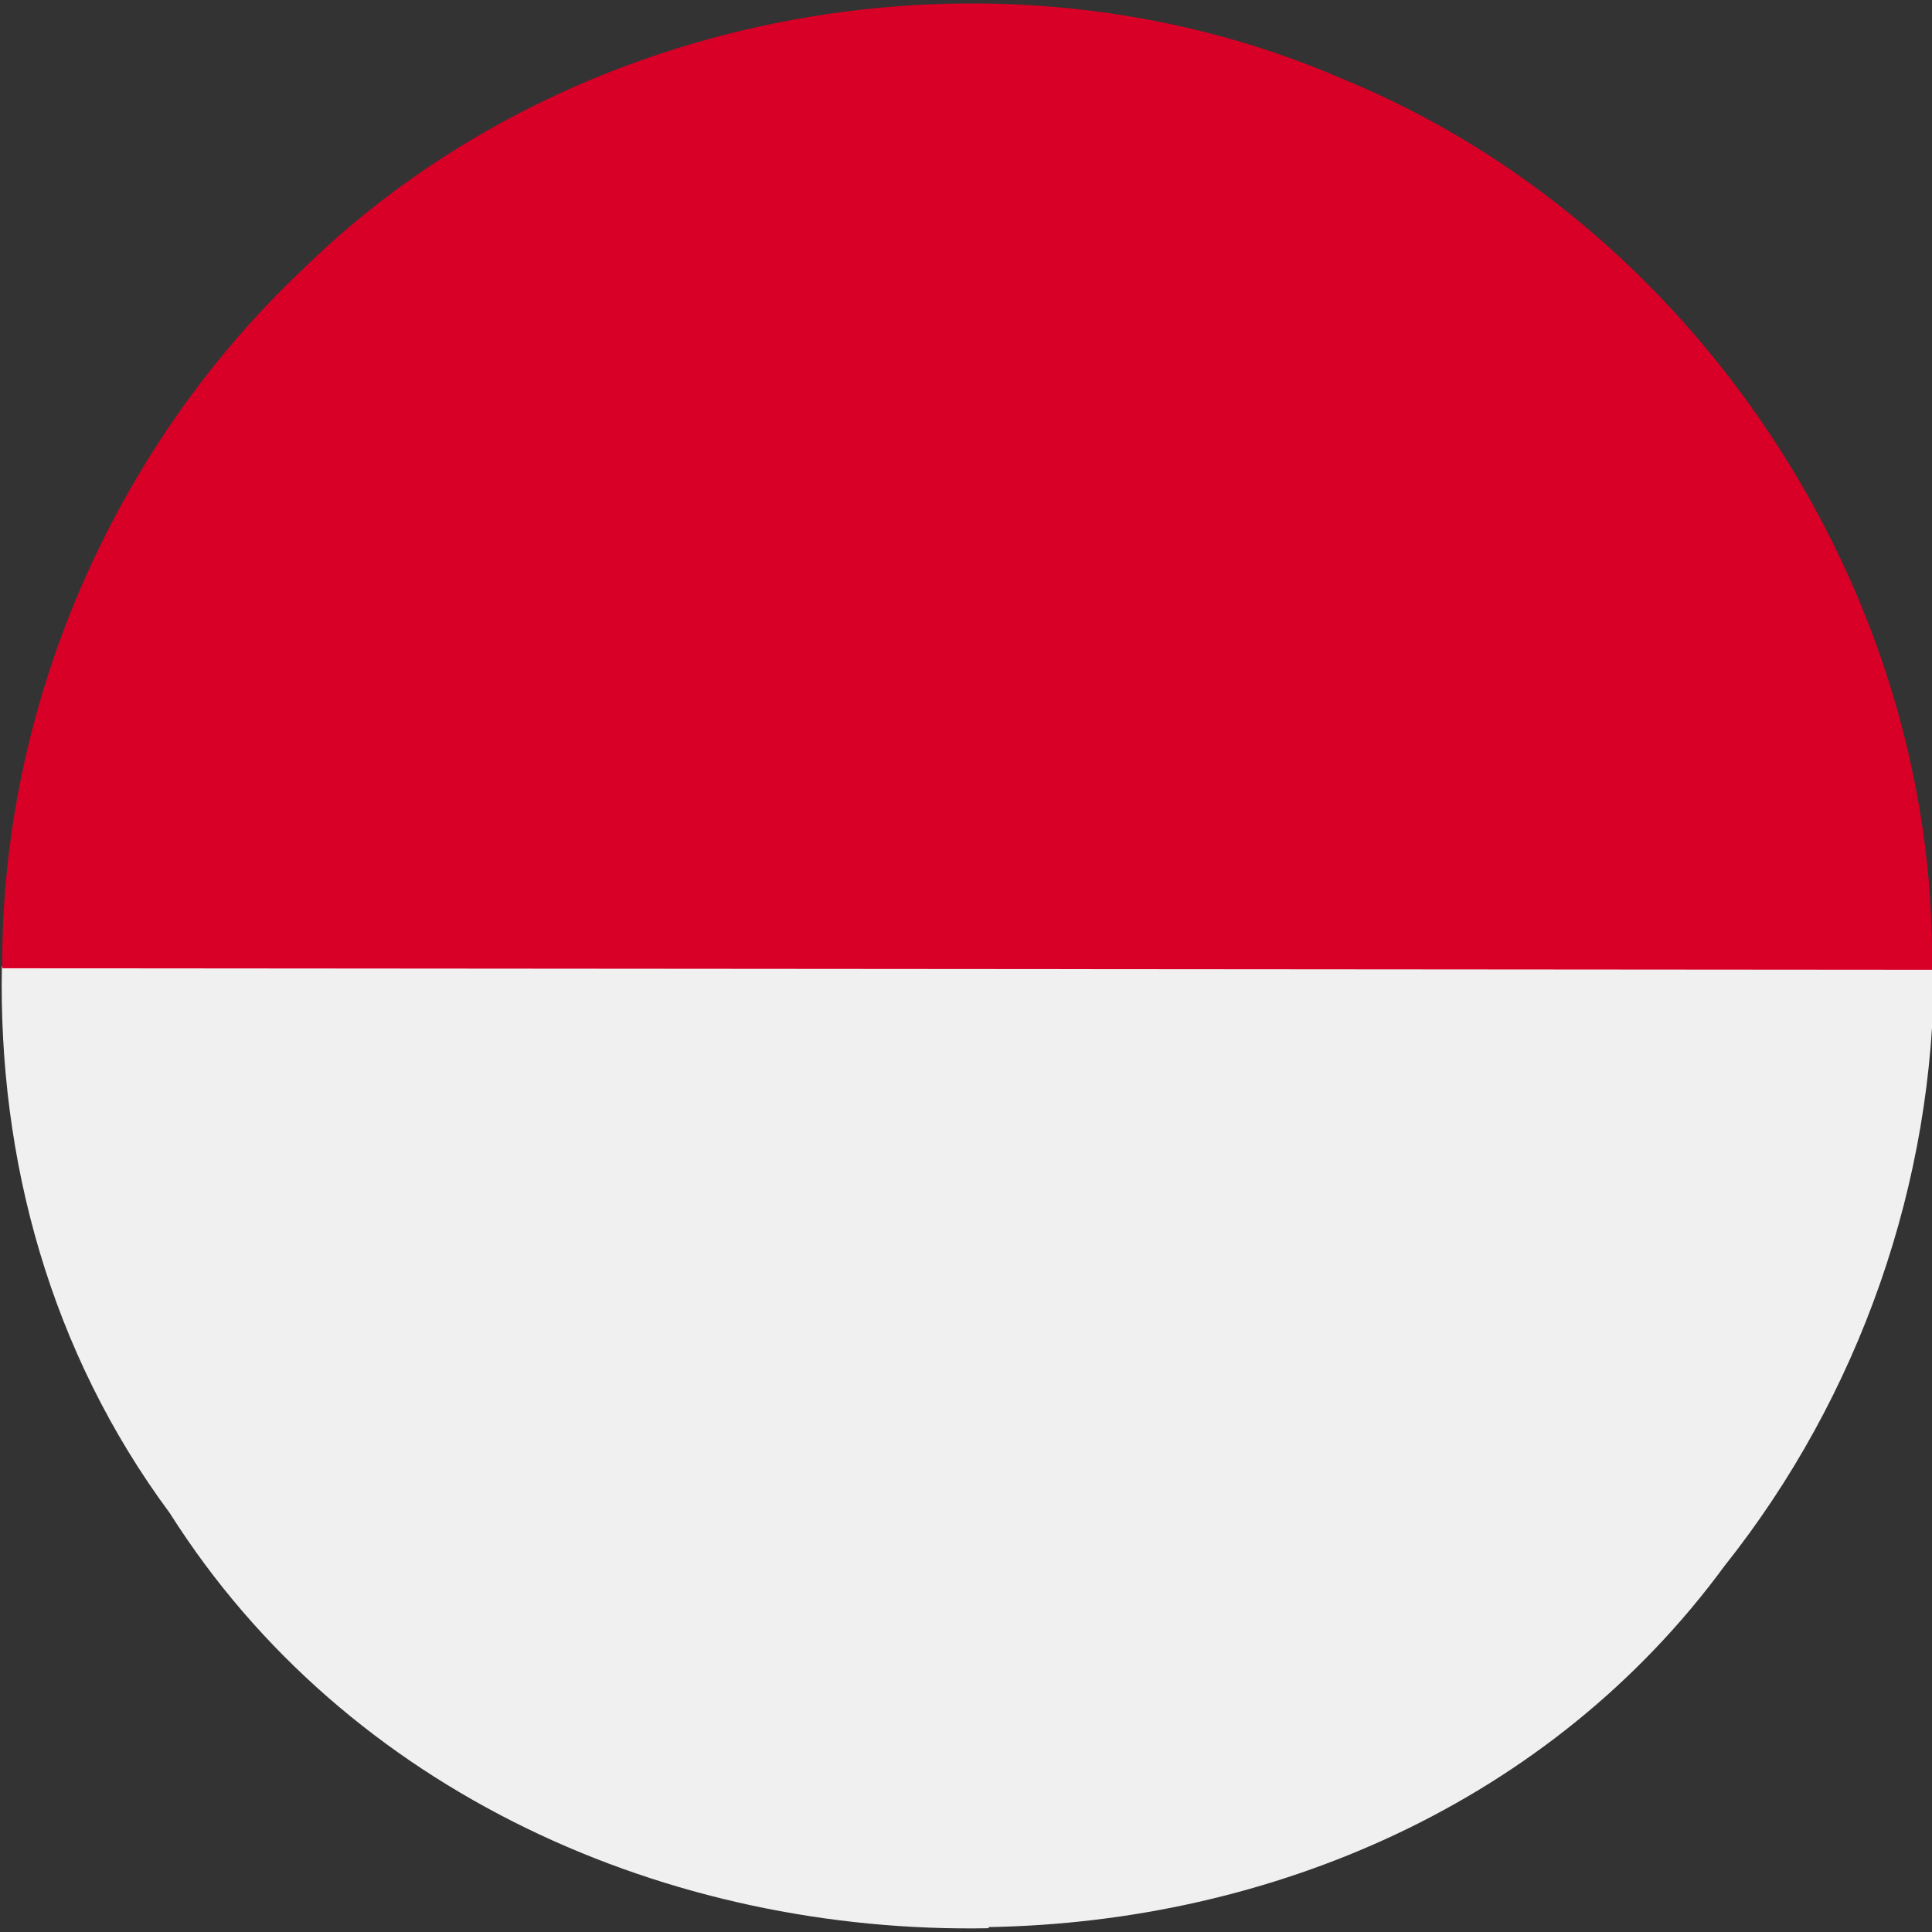
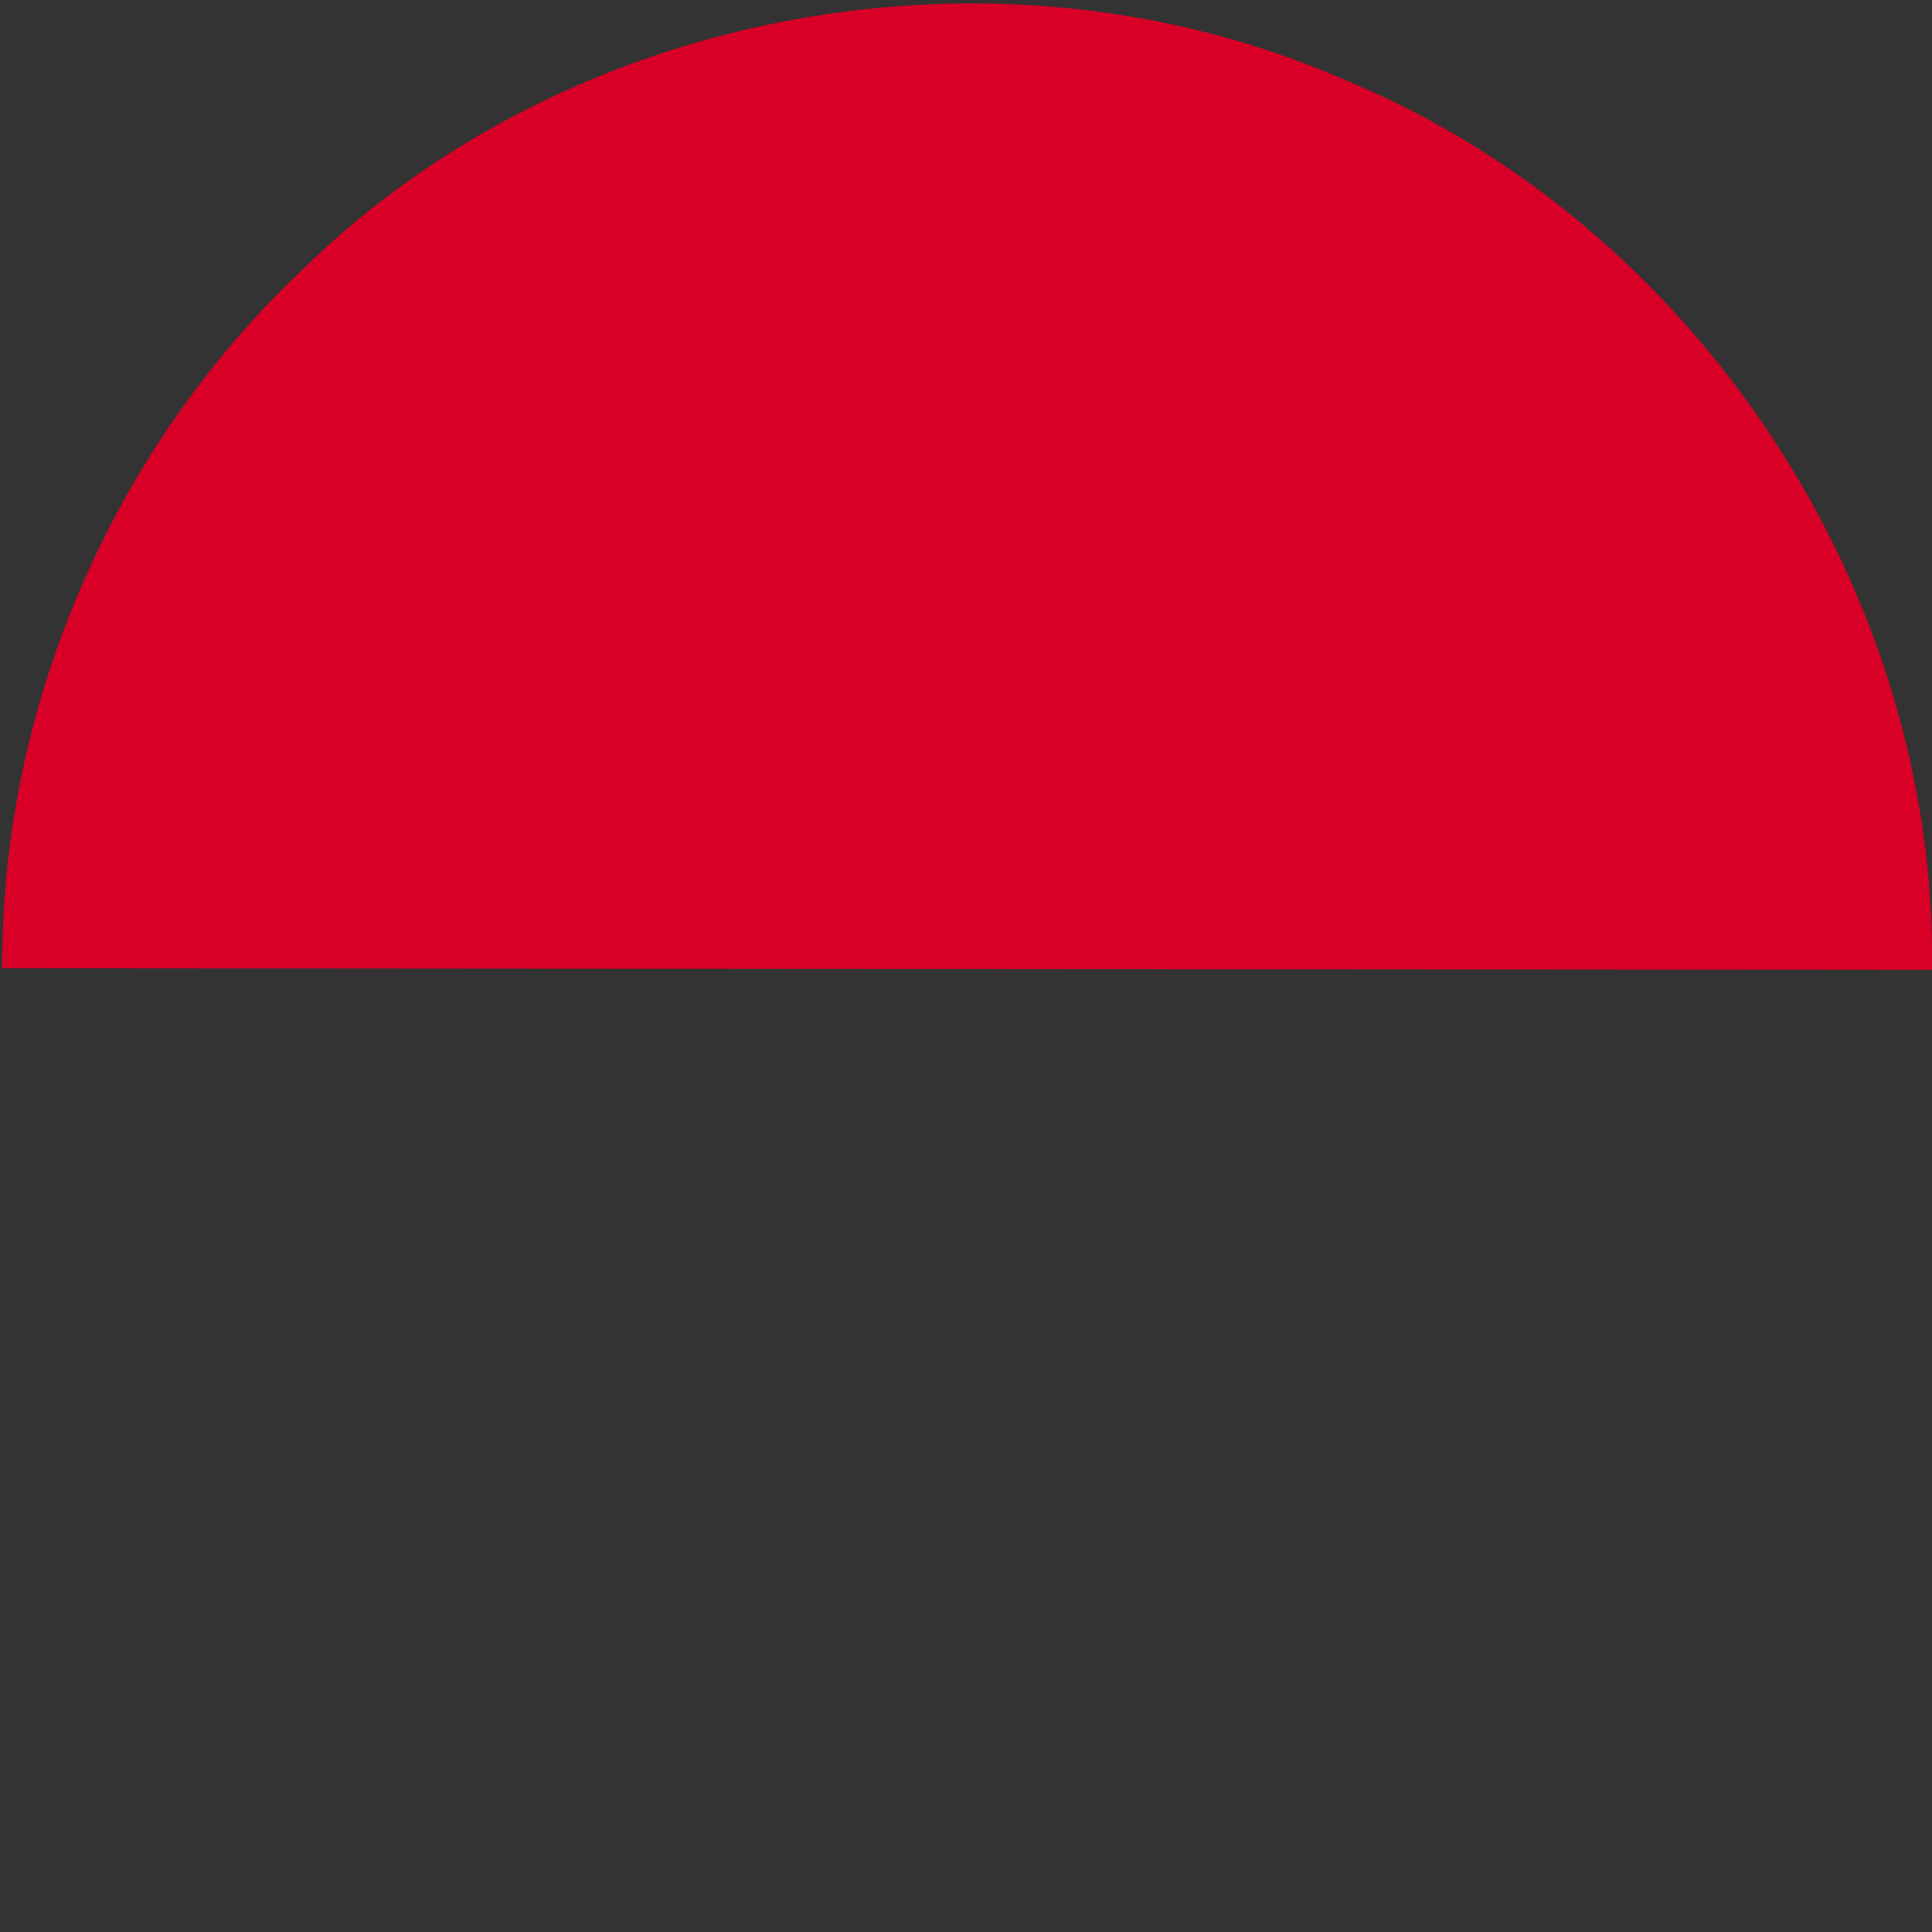
<svg xmlns="http://www.w3.org/2000/svg" version="1.1" viewBox="0 0 512 512" xml:space="preserve">
  <rect x="0" y="0" width="512" height="512" fill="#333333" stroke="none" />
-   <path d="m262 511c-84.6 1.57-170-35.7-217-110-31.7-42.8-45.5-93.7-44.5-145l512-2e-3h8e-3c0.142 57.3-19.7 114-55.5 159-46.1 62.8-120 94.4-195 95.7z" fill="#f0f0f0" />
  <path d="m512 257c1.4-101-63.3-198-156-236-91.4-39.8-205-19.2-276 50.6-50.3 47.6-79.8 116-79.4 185" fill="#d80027" />
</svg>